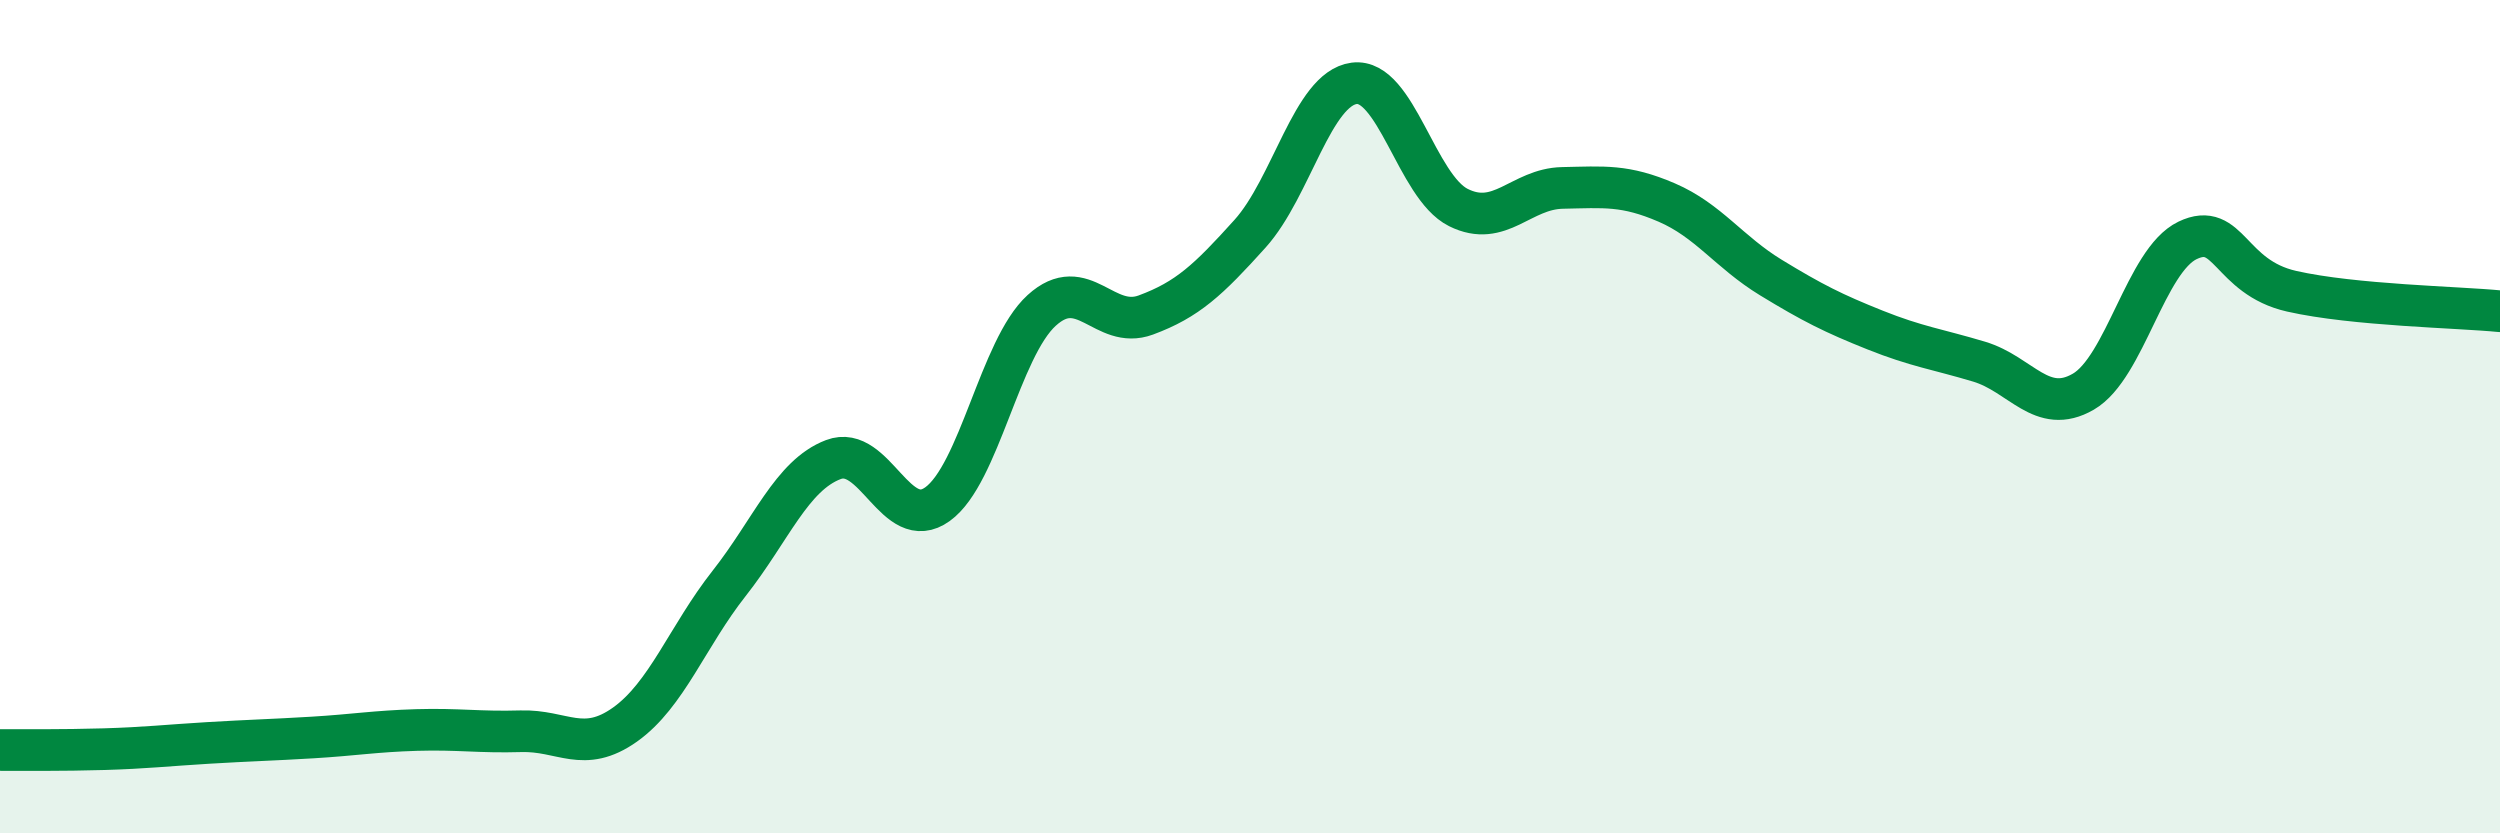
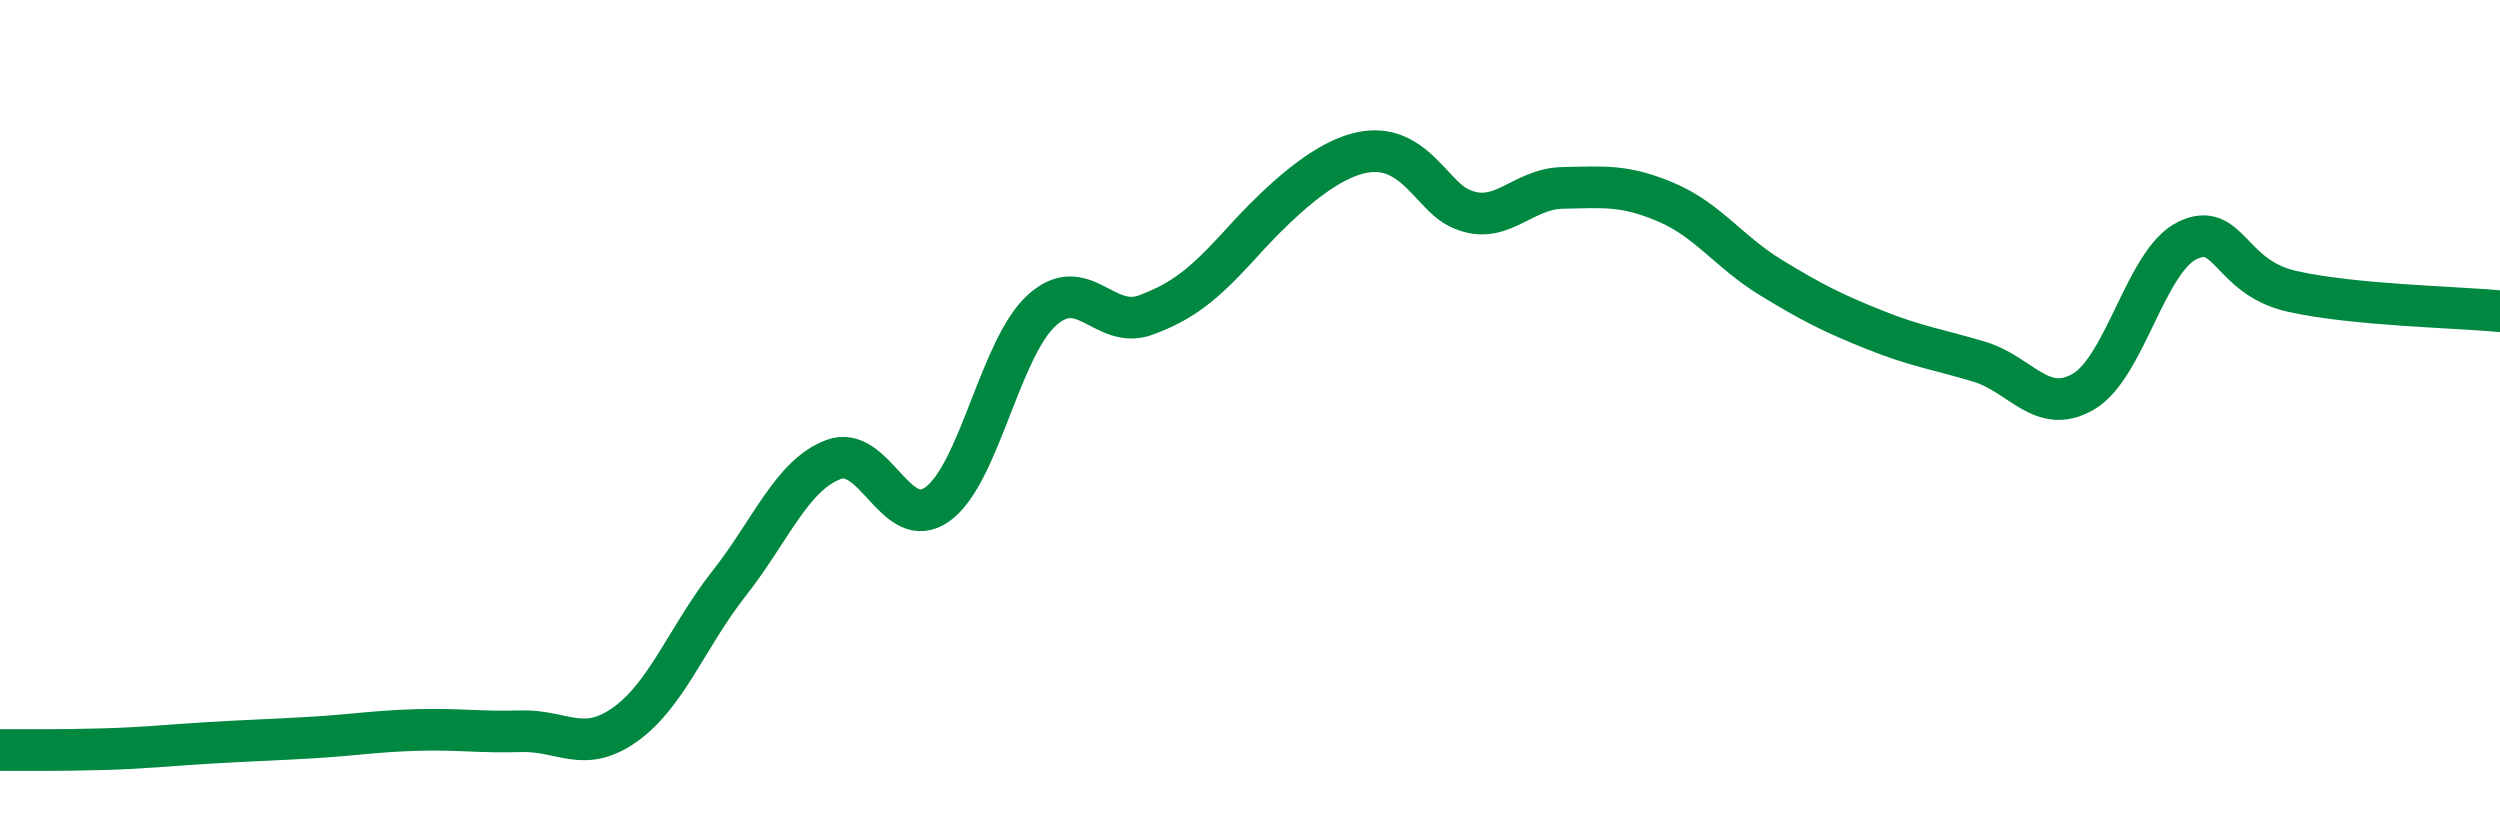
<svg xmlns="http://www.w3.org/2000/svg" width="60" height="20" viewBox="0 0 60 20">
-   <path d="M 0,18 C 0.5,18 1.5,18.01 2.5,17.98 C 3.5,17.95 4,17.89 5,17.83 C 6,17.77 6.5,17.76 7.5,17.7 C 8.5,17.64 9,17.55 10,17.52 C 11,17.49 11.5,17.58 12.5,17.55 C 13.5,17.52 14,18.1 15,17.39 C 16,16.68 16.5,15.27 17.5,14 C 18.5,12.73 19,11.41 20,11.03 C 21,10.65 21.5,12.82 22.5,12.1 C 23.5,11.38 24,8.36 25,7.45 C 26,6.54 26.5,7.93 27.5,7.56 C 28.5,7.19 29,6.72 30,5.61 C 31,4.5 31.5,2.13 32.5,2 C 33.5,1.87 34,4.48 35,4.98 C 36,5.48 36.5,4.53 37.5,4.51 C 38.5,4.49 39,4.43 40,4.86 C 41,5.29 41.5,6.05 42.5,6.66 C 43.5,7.27 44,7.52 45,7.92 C 46,8.32 46.5,8.38 47.5,8.68 C 48.5,8.98 49,9.98 50,9.4 C 51,8.82 51.5,6.25 52.5,5.77 C 53.5,5.29 53.5,6.65 55,6.99 C 56.5,7.33 59,7.37 60,7.47L60 20L0 20Z" fill="#008740" opacity="0.1" stroke-linecap="round" stroke-linejoin="round" />
-   <path d="M 0,18 C 0.5,18 1.5,18.01 2.5,17.98 C 3.5,17.95 4,17.89 5,17.83 C 6,17.77 6.5,17.76 7.5,17.7 C 8.5,17.64 9,17.55 10,17.52 C 11,17.49 11.5,17.58 12.5,17.55 C 13.5,17.52 14,18.1 15,17.39 C 16,16.68 16.5,15.27 17.5,14 C 18.5,12.73 19,11.41 20,11.03 C 21,10.65 21.5,12.82 22.5,12.1 C 23.5,11.38 24,8.36 25,7.45 C 26,6.54 26.5,7.93 27.5,7.56 C 28.5,7.19 29,6.72 30,5.61 C 31,4.5 31.5,2.13 32.5,2 C 33.5,1.87 34,4.48 35,4.98 C 36,5.48 36.5,4.53 37.5,4.51 C 38.5,4.49 39,4.43 40,4.86 C 41,5.29 41.5,6.05 42.5,6.66 C 43.5,7.27 44,7.52 45,7.92 C 46,8.32 46.5,8.38 47.5,8.68 C 48.5,8.98 49,9.98 50,9.4 C 51,8.82 51.5,6.25 52.5,5.77 C 53.5,5.29 53.5,6.65 55,6.99 C 56.5,7.33 59,7.37 60,7.47" stroke="#008740" stroke-width="1" fill="none" stroke-linecap="round" stroke-linejoin="round" />
+   <path d="M 0,18 C 0.5,18 1.5,18.01 2.5,17.98 C 3.5,17.95 4,17.89 5,17.83 C 6,17.77 6.5,17.76 7.5,17.7 C 8.5,17.64 9,17.55 10,17.52 C 11,17.49 11.5,17.58 12.5,17.55 C 13.5,17.52 14,18.1 15,17.39 C 16,16.68 16.5,15.27 17.5,14 C 18.5,12.73 19,11.41 20,11.03 C 21,10.65 21.5,12.82 22.5,12.1 C 23.5,11.38 24,8.36 25,7.45 C 26,6.54 26.5,7.93 27.5,7.56 C 28.5,7.19 29,6.72 30,5.61 C 33.5,1.87 34,4.48 35,4.98 C 36,5.48 36.5,4.53 37.5,4.51 C 38.5,4.49 39,4.43 40,4.86 C 41,5.29 41.5,6.05 42.5,6.66 C 43.5,7.27 44,7.52 45,7.92 C 46,8.32 46.5,8.38 47.5,8.68 C 48.5,8.98 49,9.98 50,9.4 C 51,8.82 51.5,6.25 52.5,5.77 C 53.5,5.29 53.5,6.65 55,6.99 C 56.5,7.33 59,7.37 60,7.47" stroke="#008740" stroke-width="1" fill="none" stroke-linecap="round" stroke-linejoin="round" />
</svg>